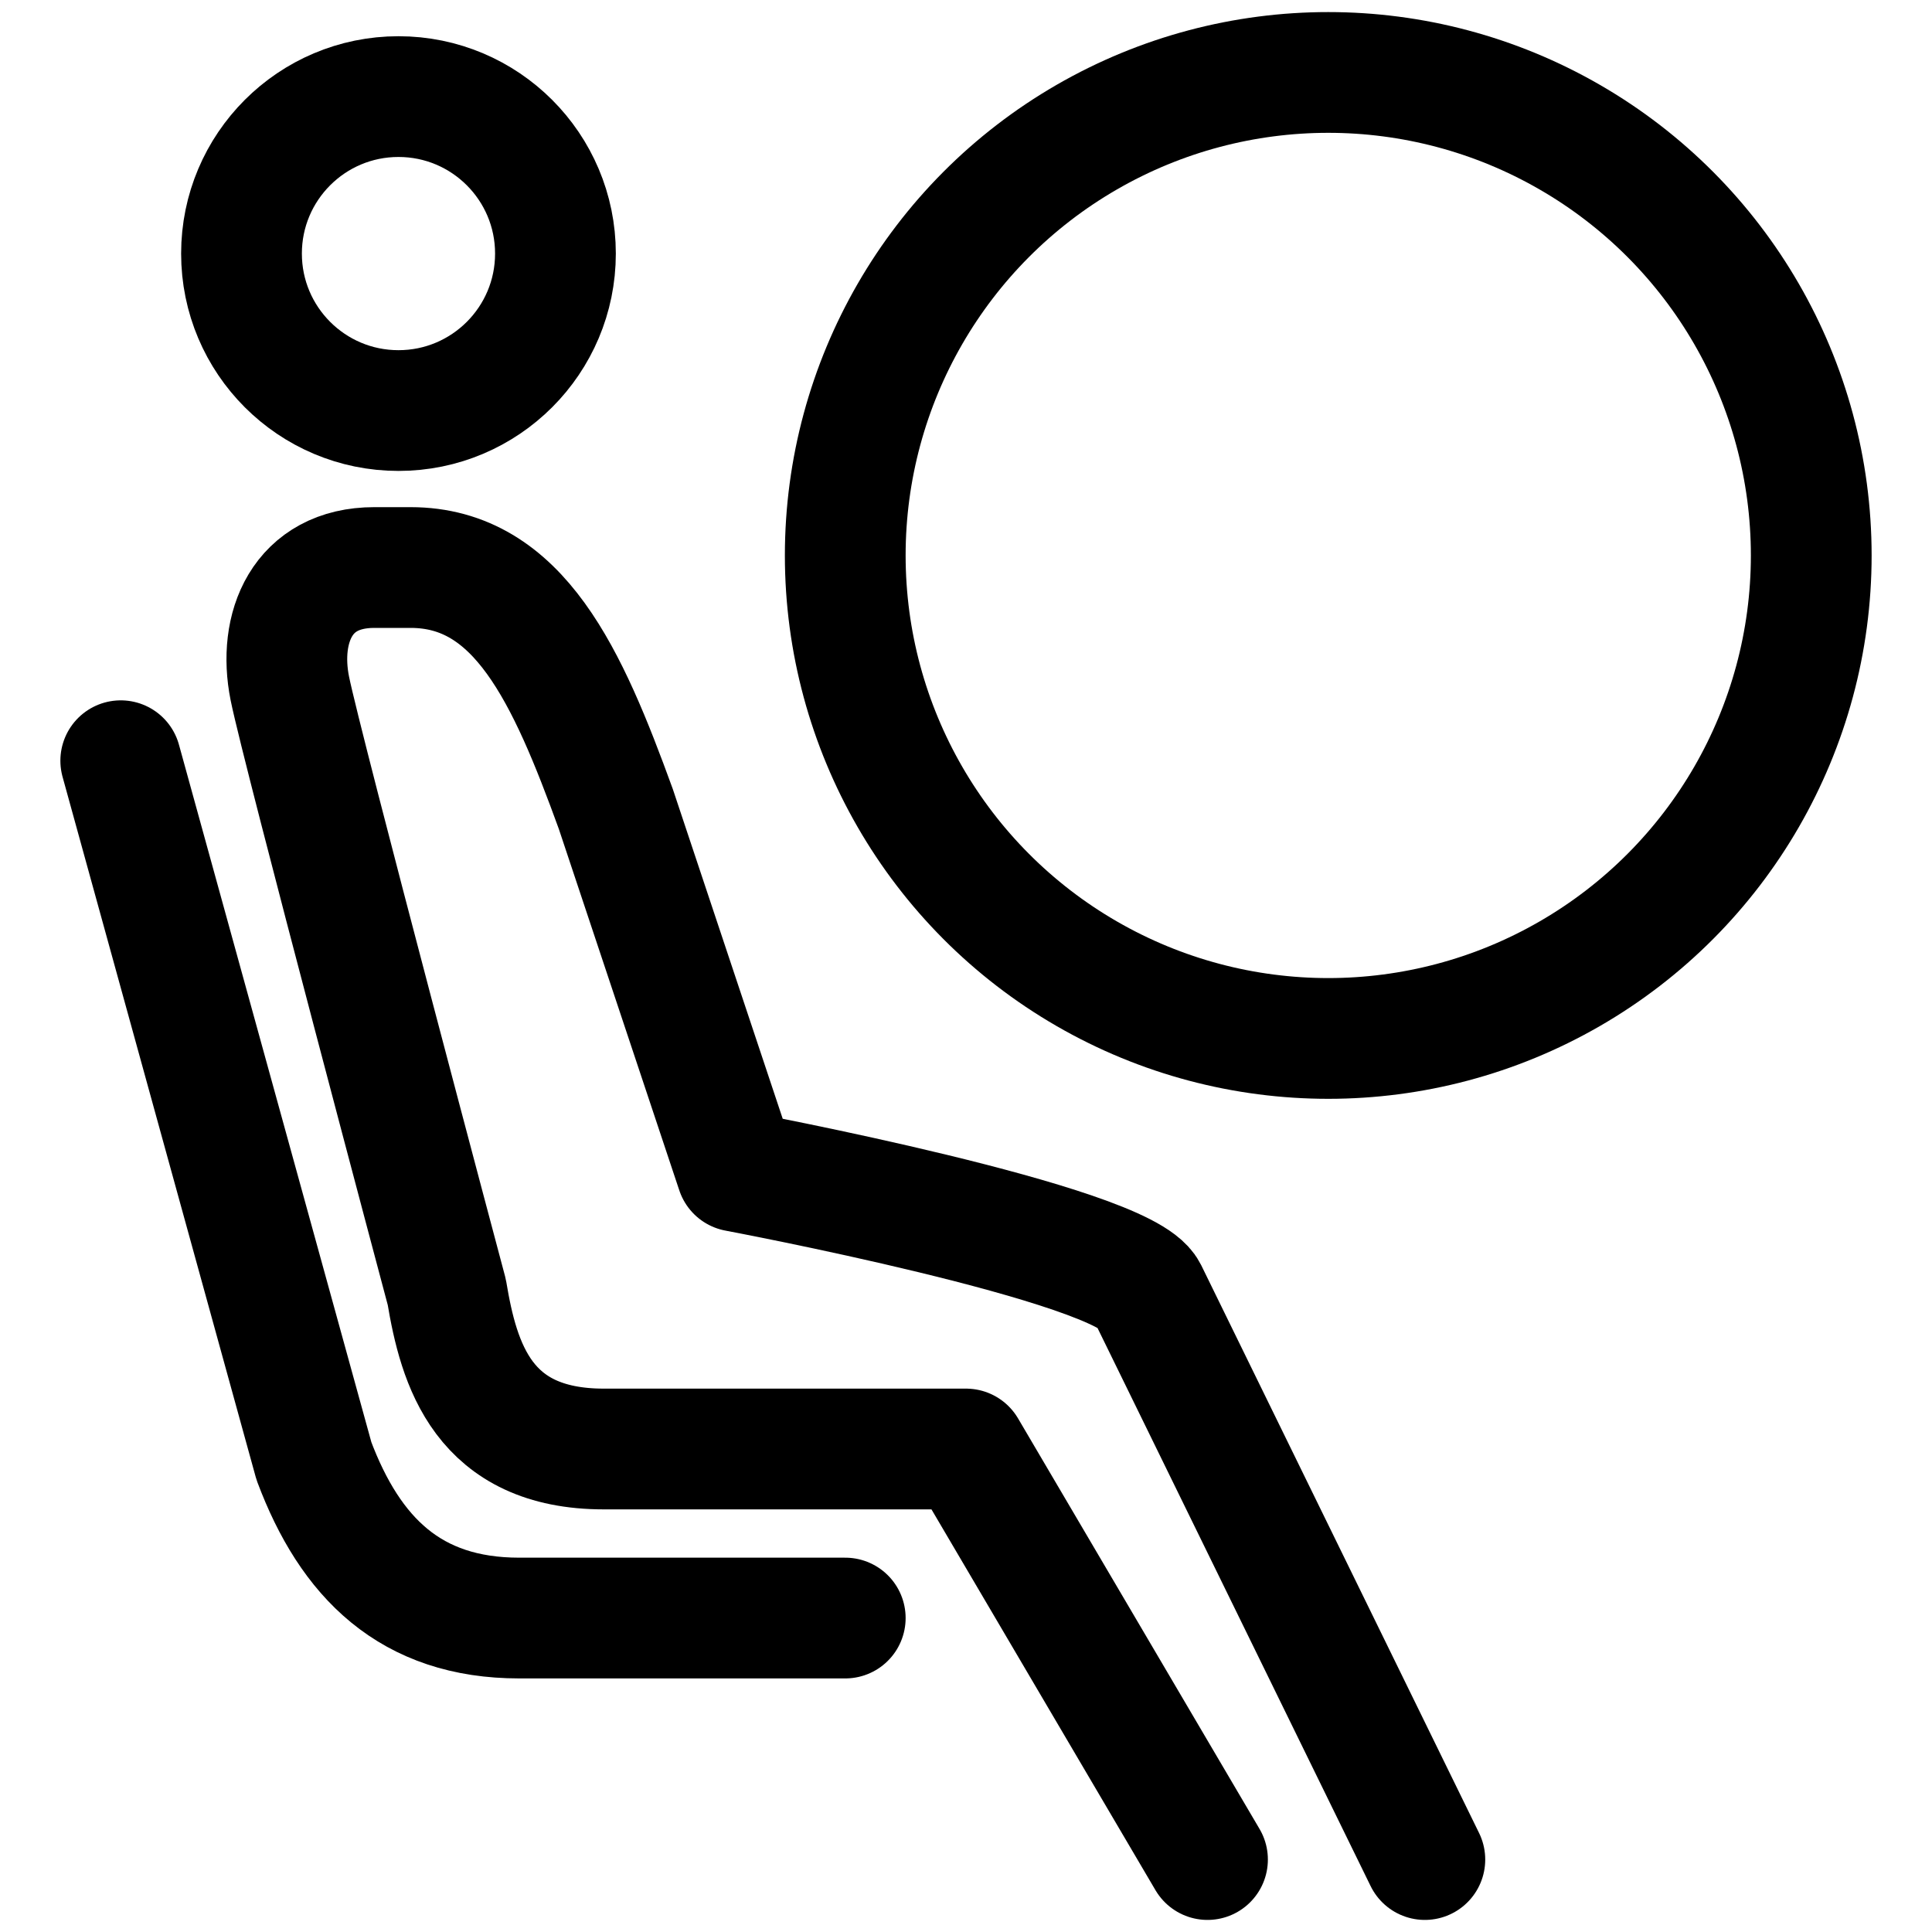
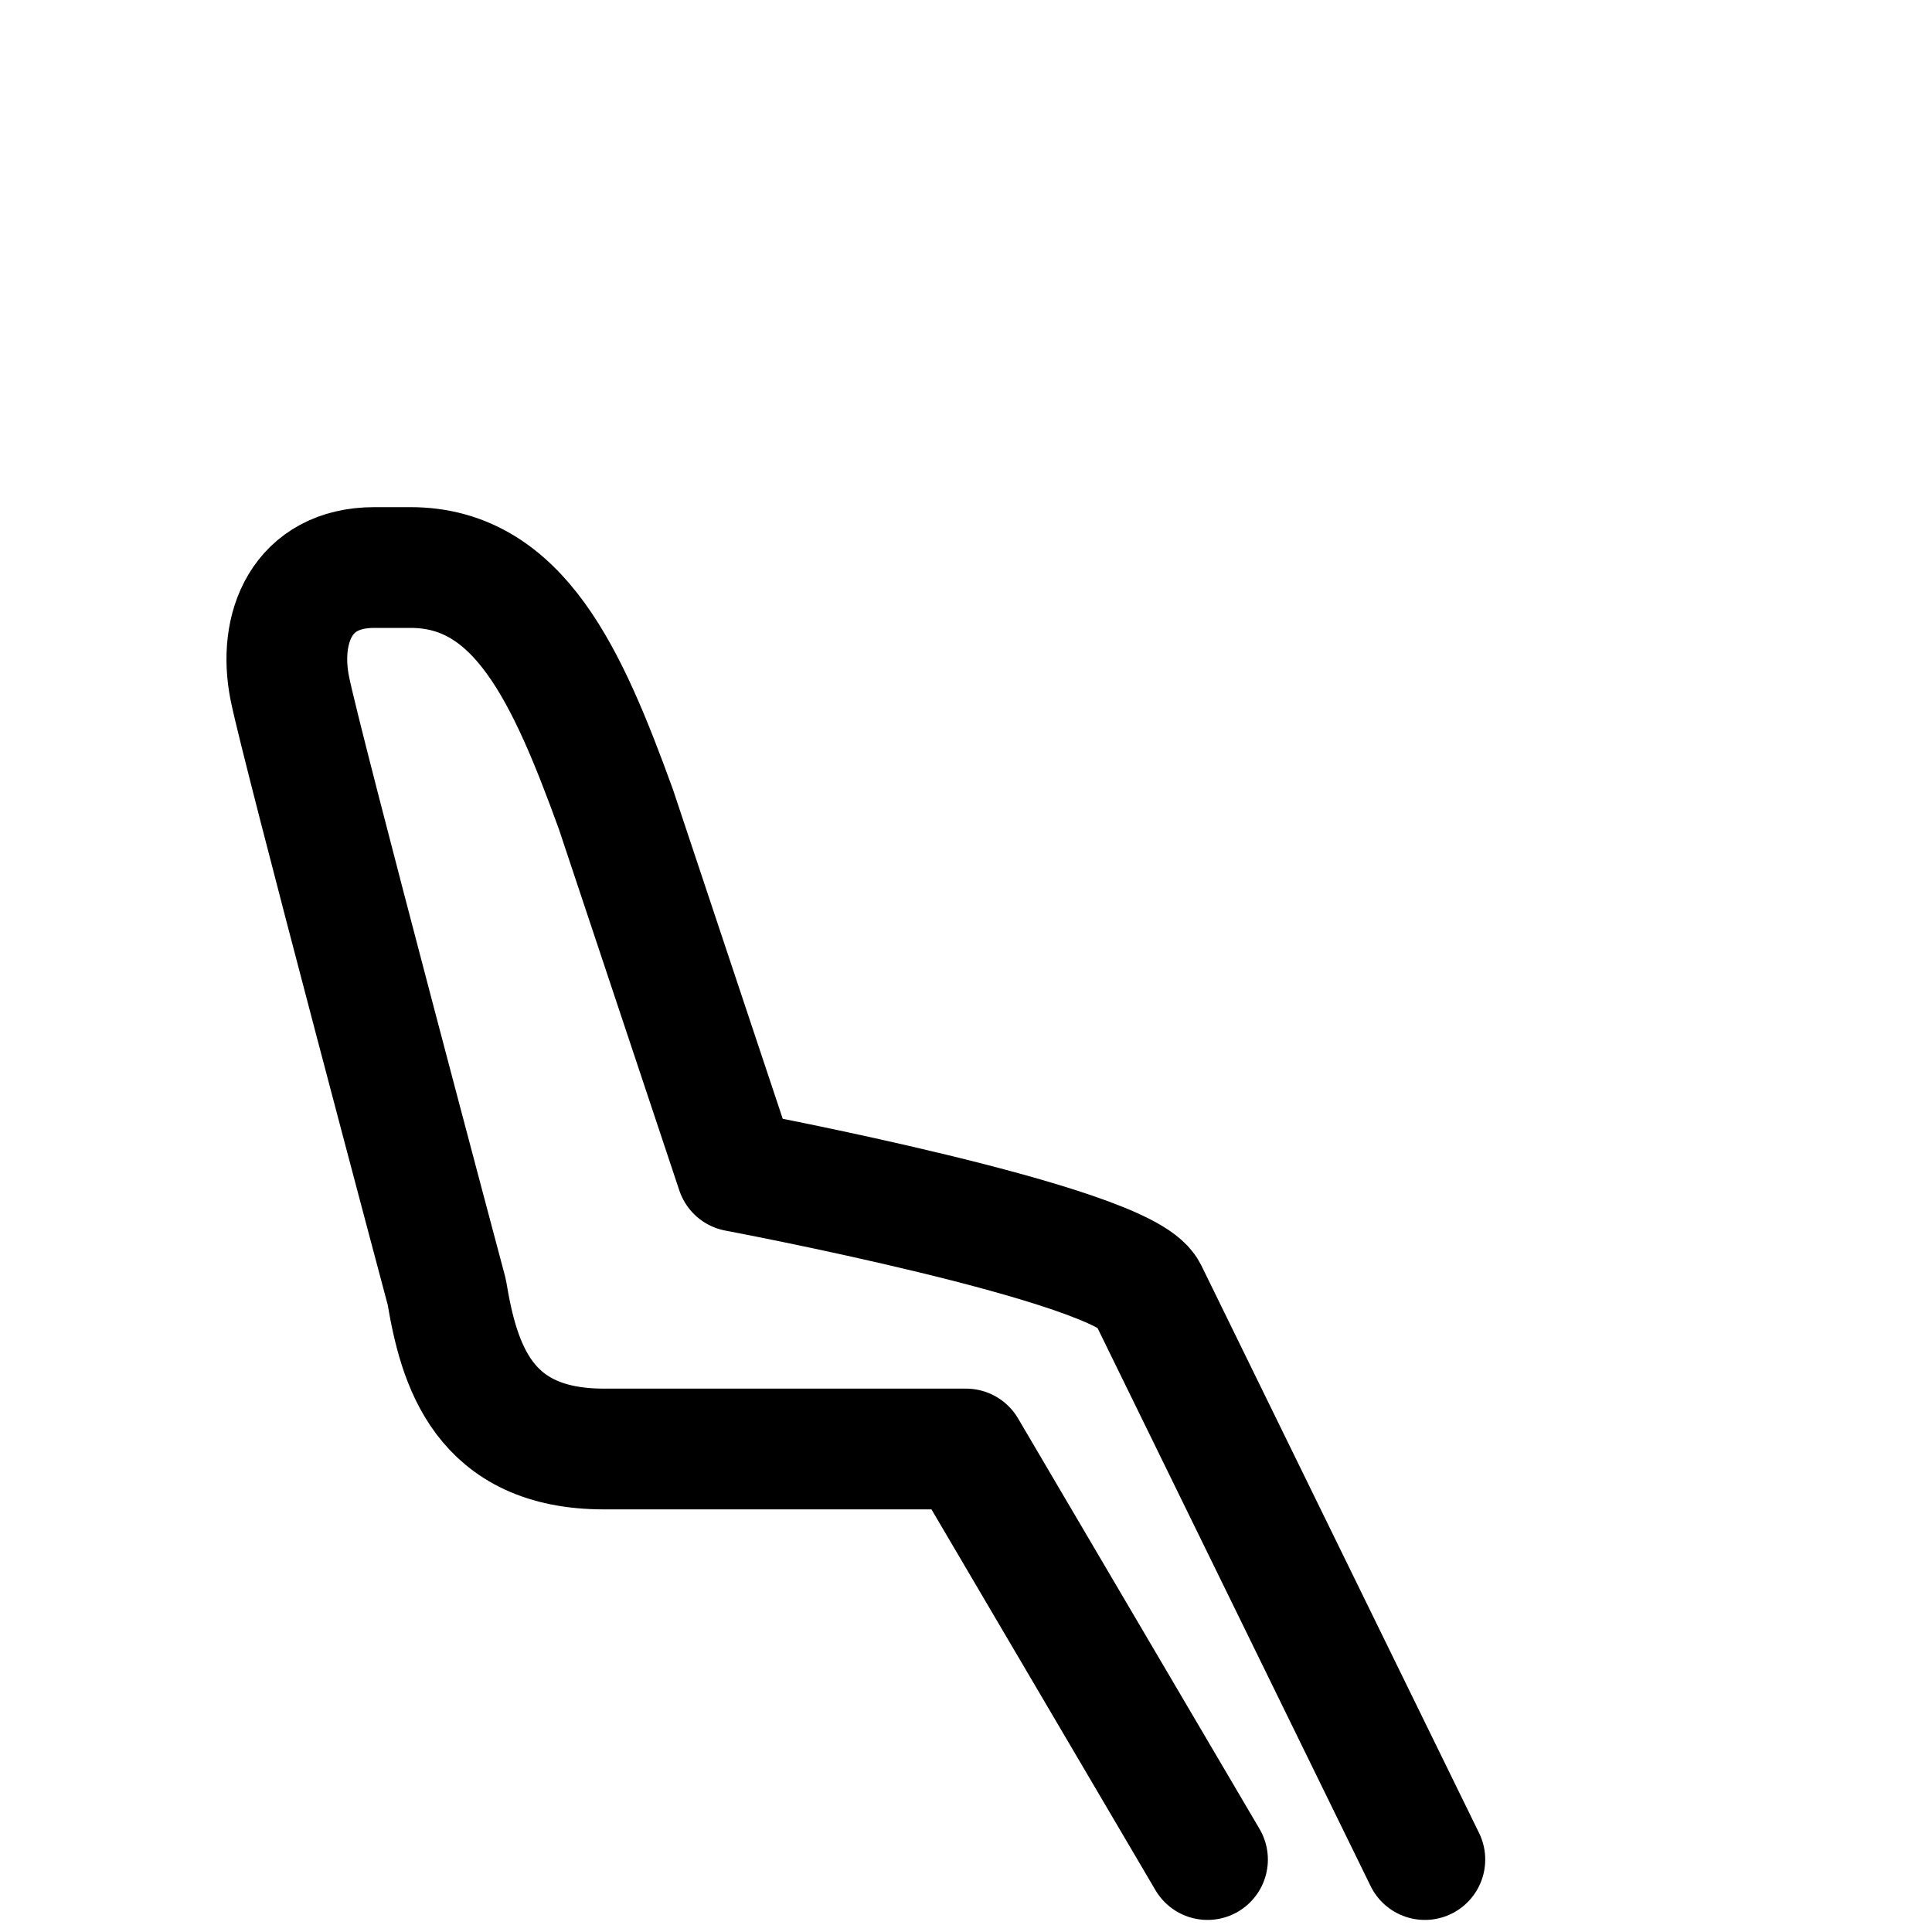
<svg xmlns="http://www.w3.org/2000/svg" id="icons" version="1.1" width="16px" height="16px" viewBox="0 0 16 16">
  <defs>
    <style> .st0 { fill: none; stroke: #000; stroke-linecap: round; stroke-linejoin: round; } </style>
  </defs>
  <path class="st0" d="M10,15.4l-2-3.4h-3c-1,0-1.2-.7-1.3-1.3,0,0-1.2-4.5-1.3-5-.1-.5.1-1,.7-1h.3c.9,0,1.3.9,1.7,2l1,3s3.2.6,3.4,1l2.3,4.7" />
-   <path class="st0" d="M7,13.4h-2.7c-.9,0-1.4-.5-1.7-1.3L1,6.3" />
-   <circle class="st0" cx="11" cy="4.6" r="4" />
-   <circle class="st0" cx="3.3" cy="2.1" r="1.3" />
</svg>